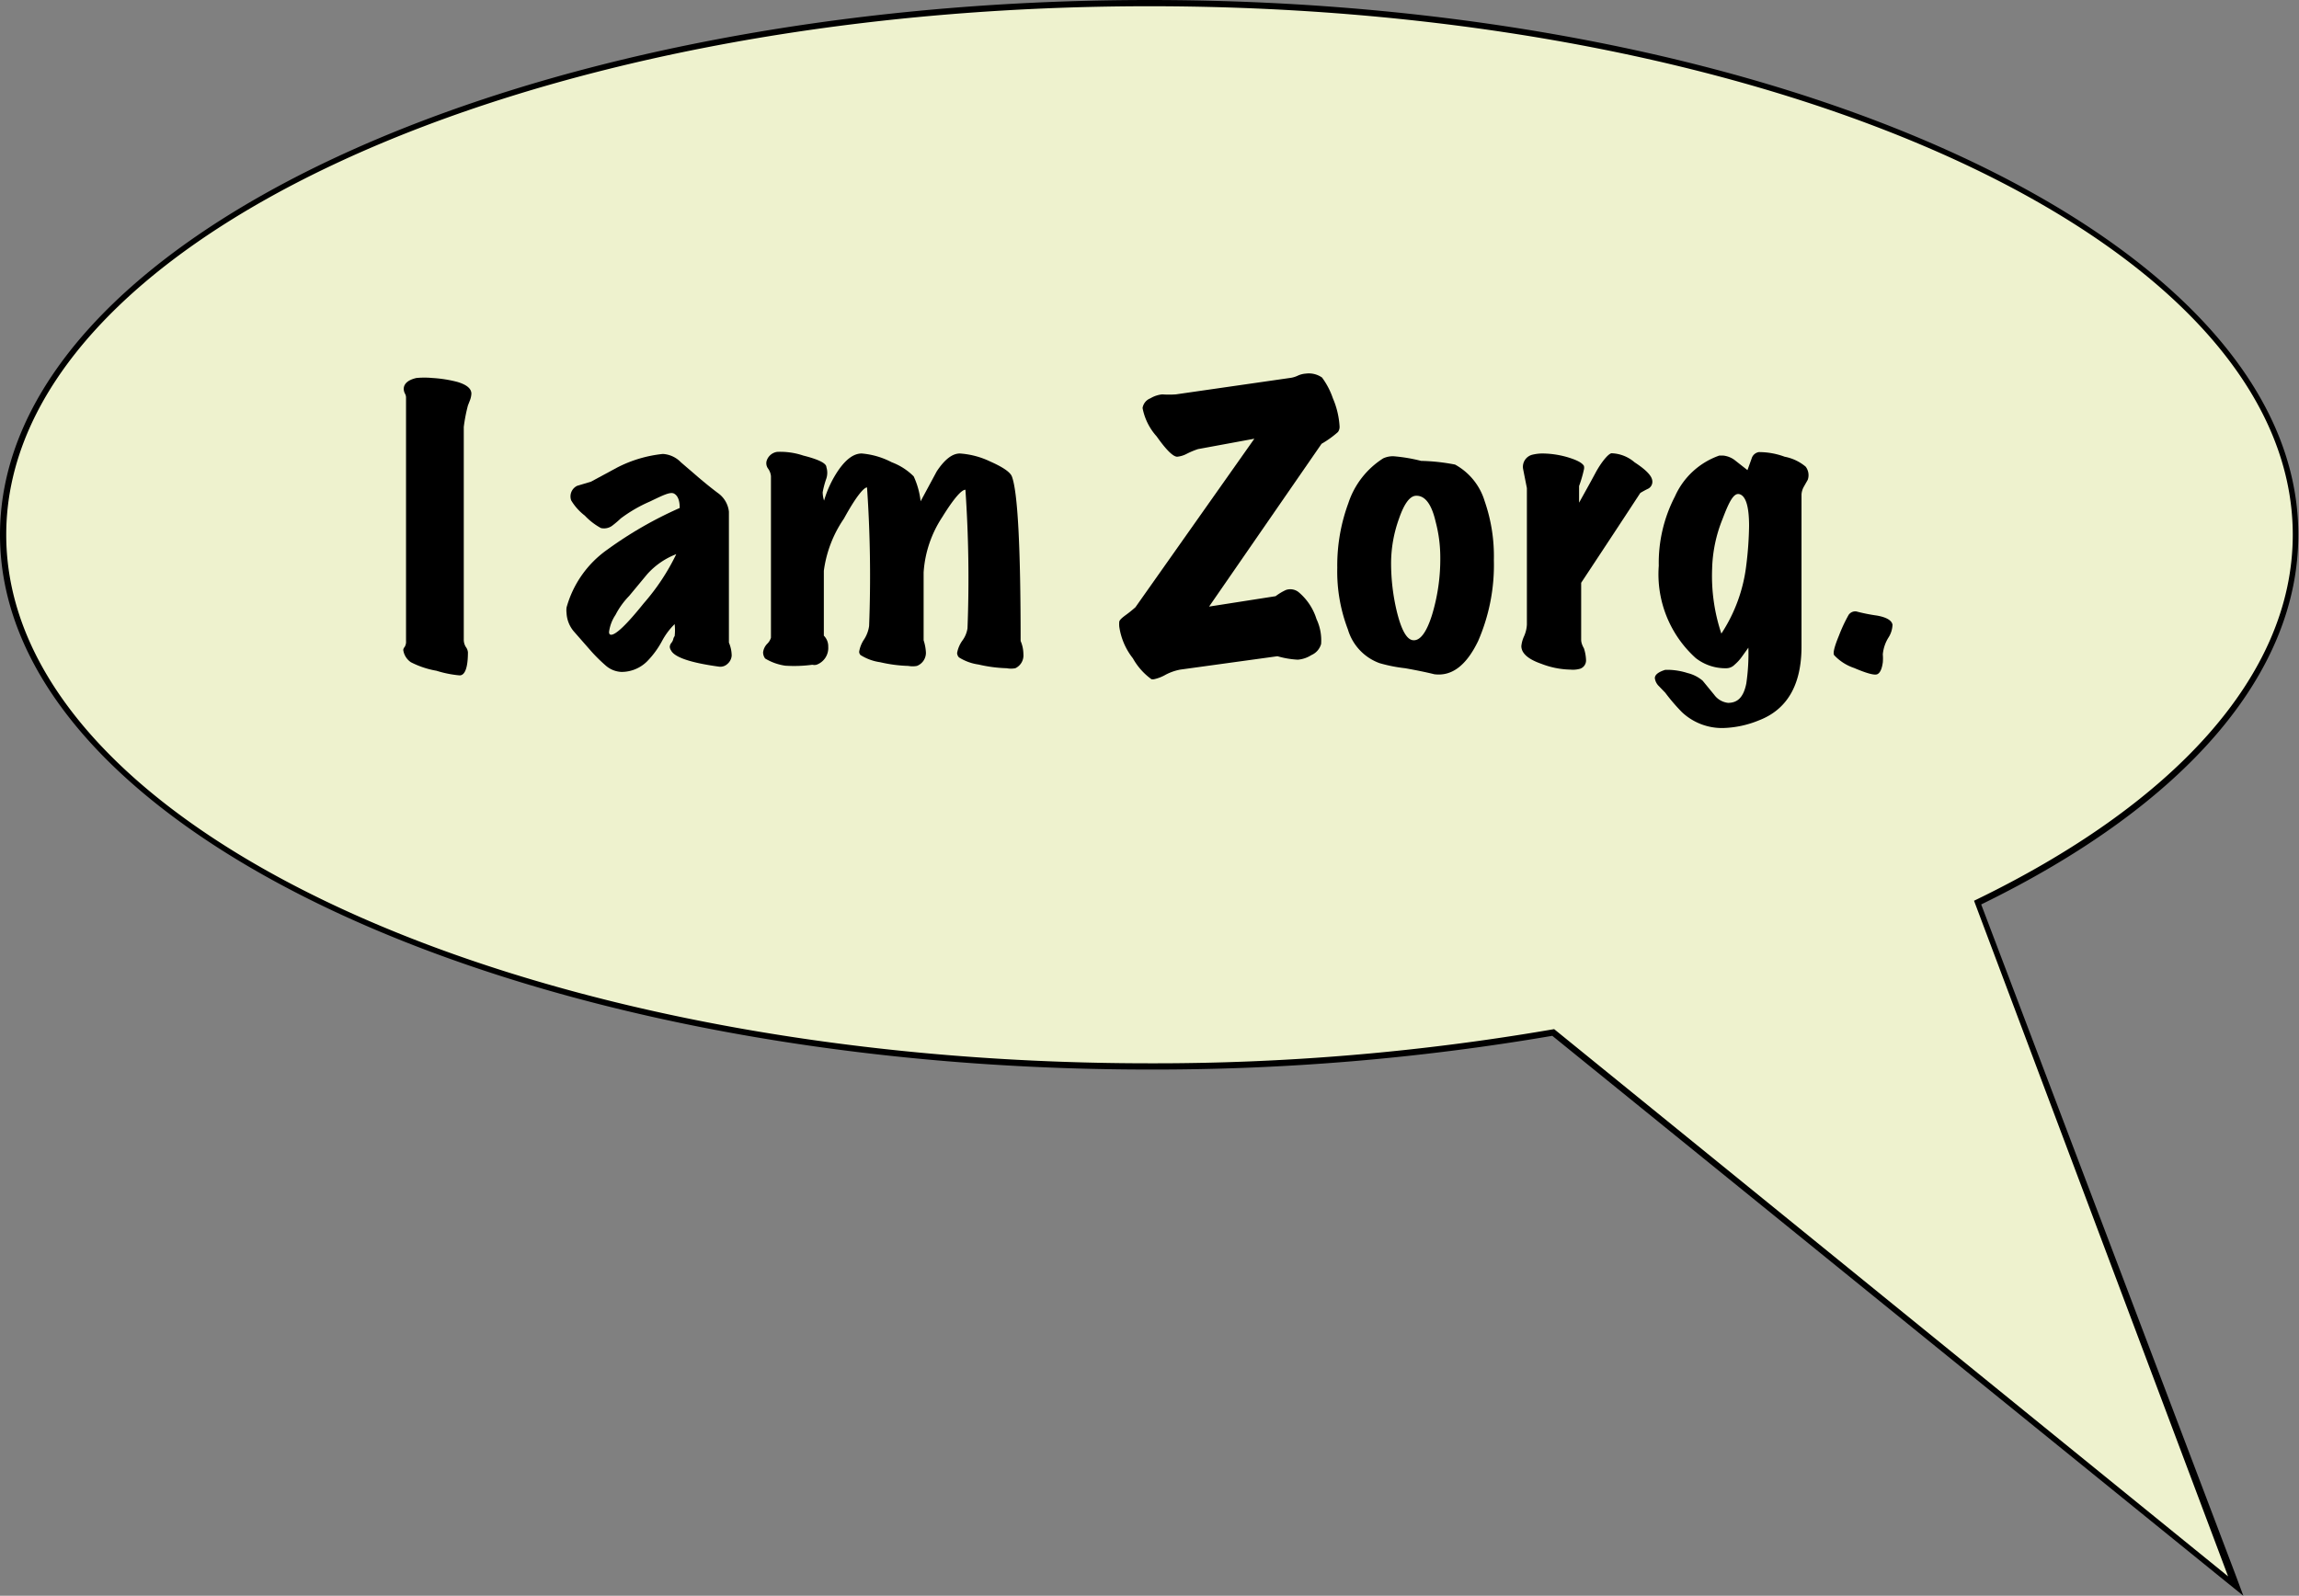
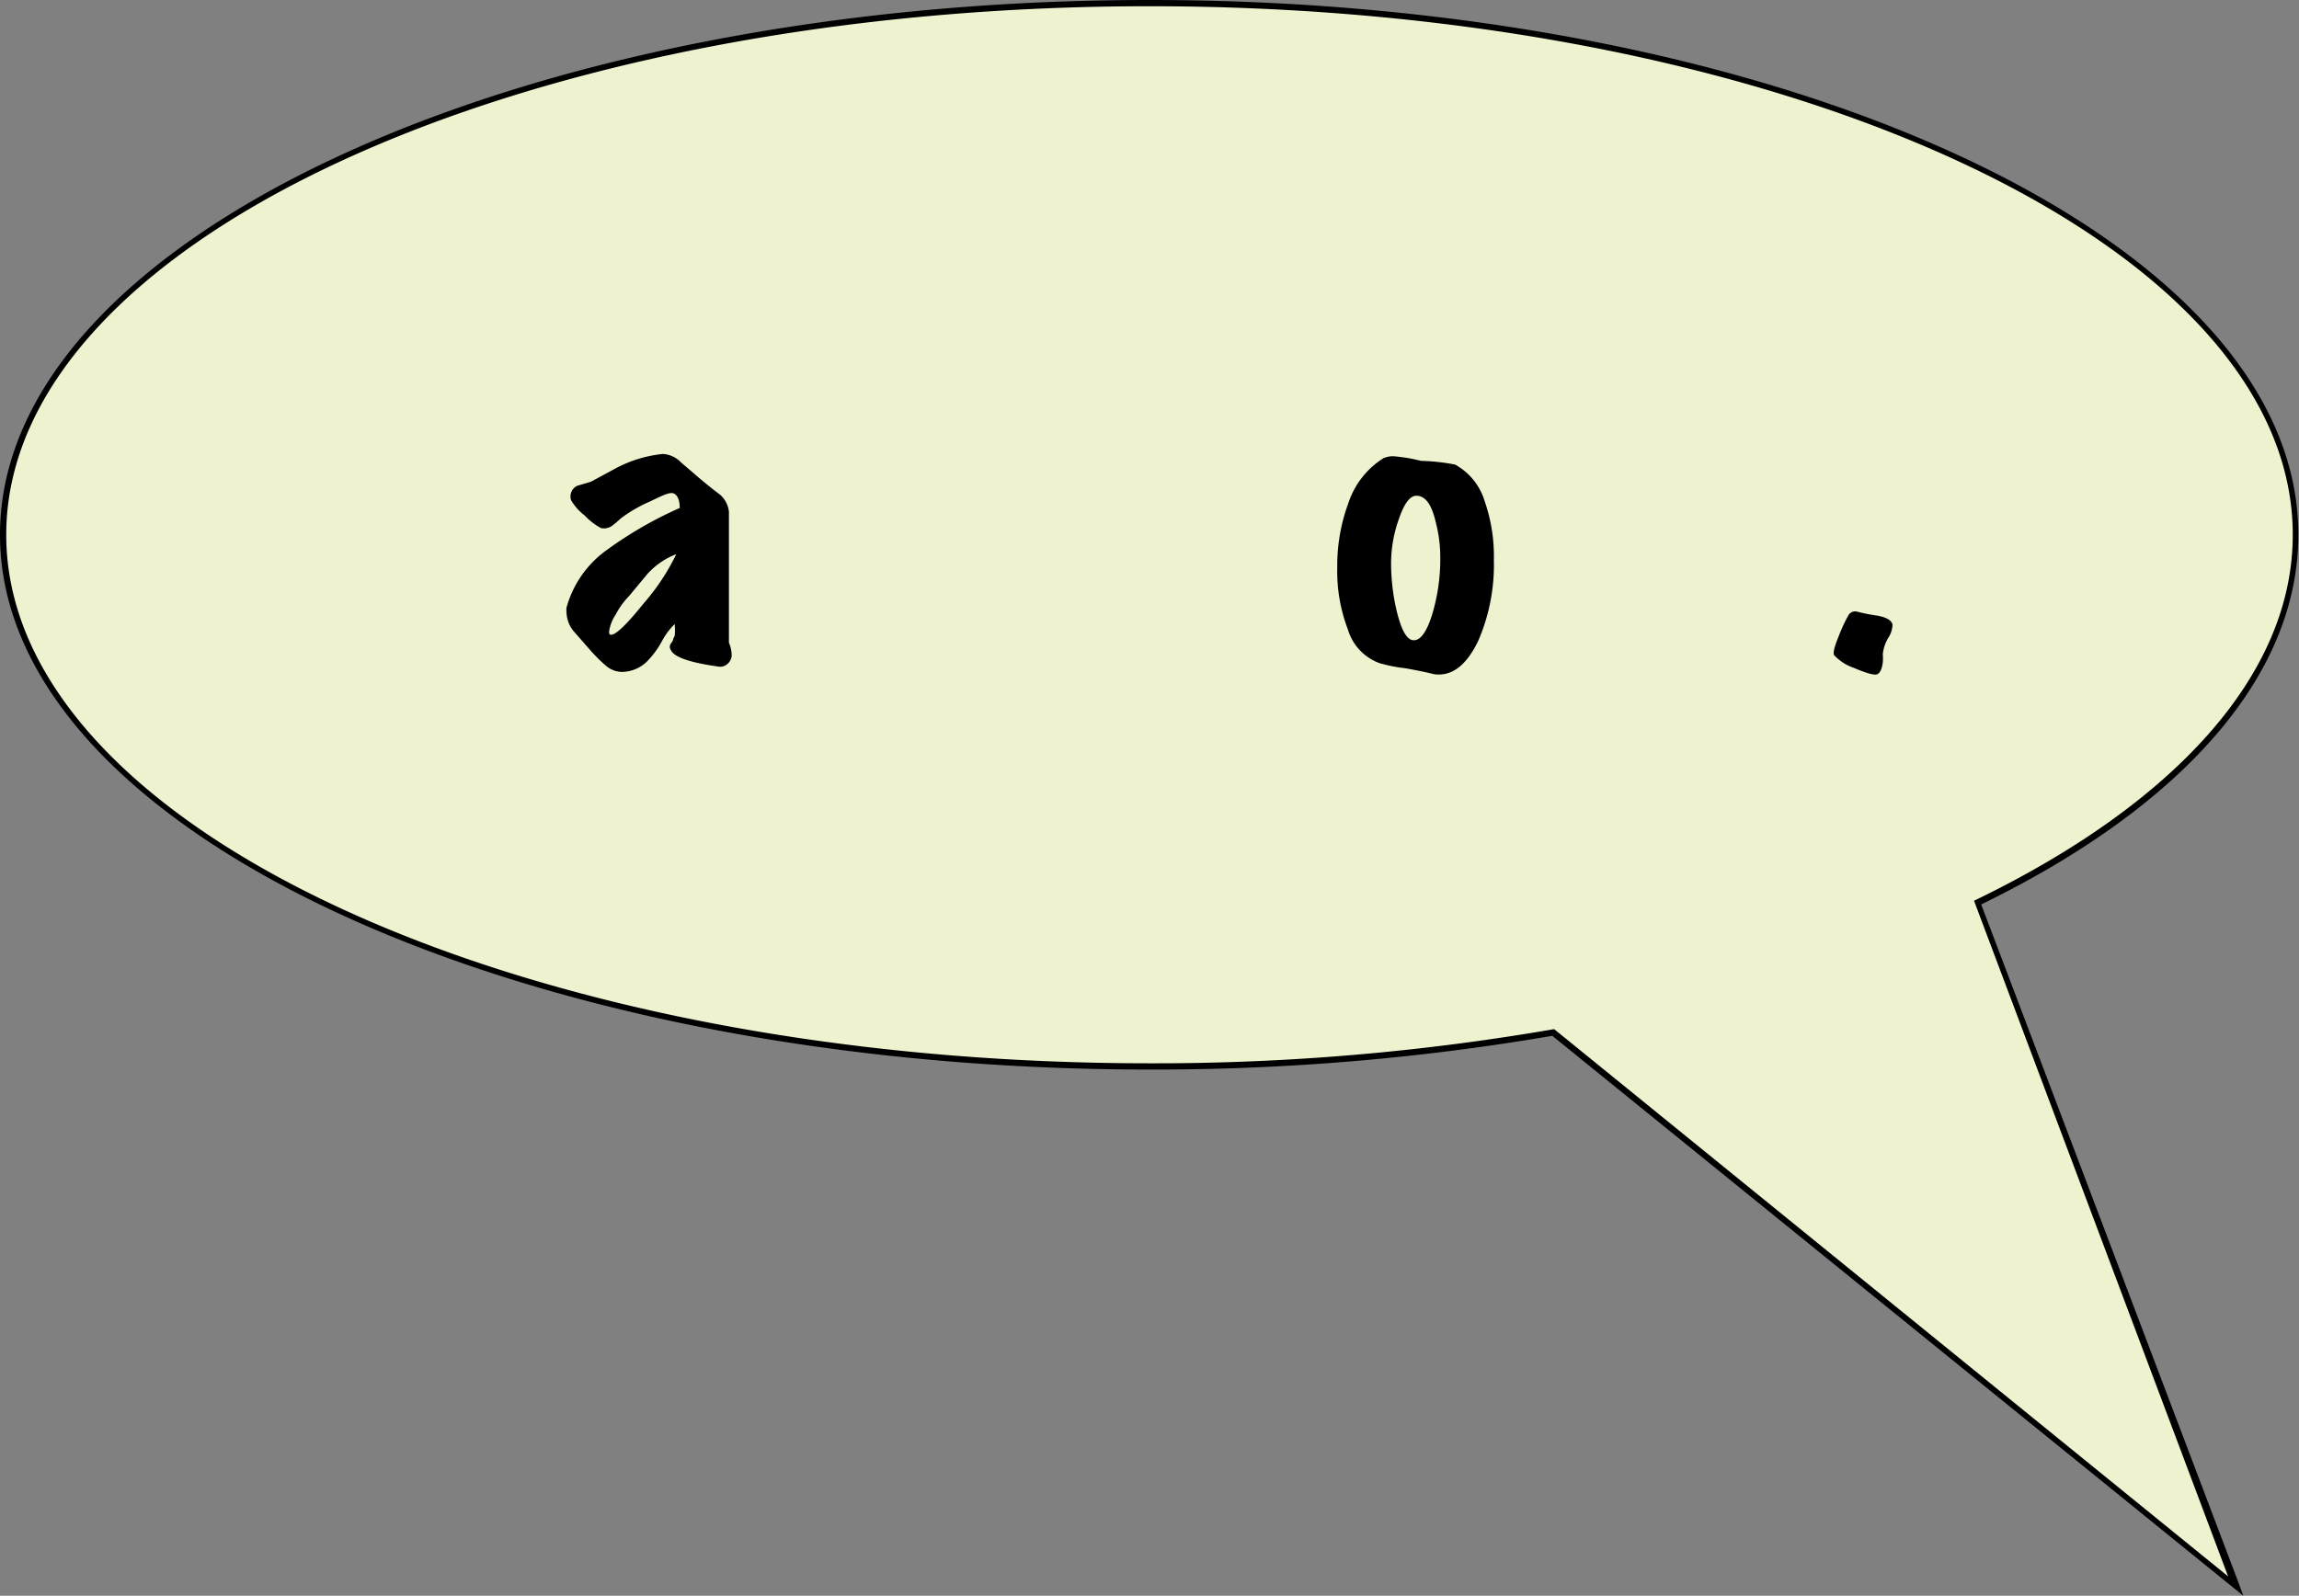
<svg xmlns="http://www.w3.org/2000/svg" viewBox="0 0 99.54 69.11">
  <rect x="0" y="0" width="99.54" height="69.11" fill="#808080" stroke="none" />
  <defs>
    <style>.cls-1{fill:#eef2ce;}</style>
  </defs>
  <title>Asset 83</title>
  <g id="Layer_2" data-name="Layer 2">
    <g id="Scr5">
      <path class="cls-1" d="M67.25,44.72a102.73,102.73,0,0,1-17.48,1.47C22.4,46.19.13,35.86.13,23.16S22.4.14,49.77.14s49.64,10.32,49.64,23c0,6-4.89,11.61-13.77,15.91L96.83,68.69Z" />
      <path d="M49.77.27c27.34,0,49.5,10.25,49.5,22.89,0,6.15-5.26,11.73-13.8,15.85l11,29.26L67.29,44.57a101.42,101.42,0,0,1-17.52,1.48C22.43,46.05.27,35.8.27,23.16S22.43.27,49.77.27m0-.27C22.33,0,0,10.39,0,23.16S22.33,46.32,49.77,46.32a102.18,102.18,0,0,0,17.44-1.46L96.35,68.48l.78.63-.35-.94-11-29c8.86-4.32,13.73-10,13.73-16C99.54,10.39,77.21,0,49.77,0Z" />
-       <path d="M20.41,17.05a.94.94,0,0,1-.06.28l-.09.23a7,7,0,0,0-.18.93V27.7a.59.59,0,0,0,.09.32.45.45,0,0,1,.09.23c0,.64-.12,1-.36,1a4.69,4.69,0,0,1-1-.2,3.88,3.88,0,0,1-1.11-.37.77.77,0,0,1-.33-.53.22.22,0,0,1,.06-.13.43.43,0,0,0,.06-.26V17.23a.34.34,0,0,0-.05-.19.49.49,0,0,1-.05-.19c0-.24.2-.4.55-.48a3.71,3.71,0,0,1,.69,0,5.57,5.57,0,0,1,1.08.17Q20.41,16.72,20.41,17.05Z" />
      <path d="M31.68,28.39a.52.52,0,0,1-.18.36.45.45,0,0,1-.38.12c-1.24-.17-1.93-.41-2.07-.71A.27.27,0,0,1,29,28a.31.31,0,0,1,.07-.16.39.39,0,0,0,.08-.16.31.31,0,0,1,.06-.13,2.25,2.25,0,0,0,0-.52,3,3,0,0,0-.54.72,3.85,3.85,0,0,1-.66.9,1.57,1.57,0,0,1-1.1.45,1.1,1.1,0,0,1-.7-.29,7,7,0,0,1-.59-.58l-.78-.89a1.33,1.33,0,0,1-.31-.79,1,1,0,0,1,0-.24,4.55,4.55,0,0,1,1.77-2.51A17,17,0,0,1,29.43,22c0-.32-.08-.53-.24-.62s-.45.05-1.05.34a6.17,6.17,0,0,0-1.26.73,4.5,4.5,0,0,1-.39.33.6.6,0,0,1-.47.09,2.77,2.77,0,0,1-.7-.54,2.37,2.37,0,0,1-.59-.66.51.51,0,0,1,.26-.63l.6-.18,1.11-.6a5.55,5.55,0,0,1,2-.6,1.18,1.18,0,0,1,.78.36l.79.68c.26.22.53.44.81.65a1.14,1.14,0,0,1,.48.81v5.67A1.49,1.49,0,0,1,31.68,28.39ZM29.28,24a3.25,3.25,0,0,0-1.26.87l-.78.94a3.4,3.4,0,0,0-.59.82,1.72,1.72,0,0,0-.28.74q0,.12.09.12c.21,0,.68-.45,1.41-1.36A9.46,9.46,0,0,0,29.28,24Z" />
-       <path d="M44.19,27.76a1.46,1.46,0,0,1,.12.57.61.61,0,0,1-.35.61,1,1,0,0,1-.37,0,6.11,6.11,0,0,1-1.22-.16,2.15,2.15,0,0,1-.85-.31.29.29,0,0,1-.08-.19,1.32,1.32,0,0,1,.23-.54,1.19,1.19,0,0,0,.22-.53,56.23,56.23,0,0,0-.09-6c-.16,0-.48.34-1,1.18a4.93,4.93,0,0,0-.81,2.4v2.94a2,2,0,0,1,.1.54.61.61,0,0,1-.39.57,1,1,0,0,1-.37,0,6.11,6.11,0,0,1-1.22-.16,2.15,2.15,0,0,1-.85-.31.2.2,0,0,1-.06-.15,1.36,1.36,0,0,1,.22-.54,1.43,1.43,0,0,0,.21-.57,56.23,56.23,0,0,0-.09-6c-.14,0-.48.4-1,1.35a5.2,5.2,0,0,0-.87,2.26v2.81a.65.65,0,0,1,.19.48.77.77,0,0,1-.51.78.42.42,0,0,1-.18,0A5.9,5.9,0,0,1,34,28.83a2.32,2.32,0,0,1-.87-.31.44.44,0,0,1-.09-.27.64.64,0,0,1,.17-.36.63.63,0,0,0,.17-.27v-7a.67.67,0,0,0-.12-.32.39.39,0,0,1-.07-.33.56.56,0,0,1,.46-.4,3.12,3.12,0,0,1,1.13.16c.64.16,1,.33,1,.5a.81.81,0,0,1,0,.49,3.79,3.79,0,0,0-.16.6,1.23,1.23,0,0,0,.06.36,4.67,4.67,0,0,1,.63-1.33c.33-.47.66-.71,1-.71a3.43,3.43,0,0,1,1.3.38,2.67,2.67,0,0,1,.95.61,3.48,3.48,0,0,1,.3,1.08l.7-1.3c.34-.51.67-.77,1-.77a3.6,3.6,0,0,1,1.32.35c.54.24.85.45.93.64Q44.19,21.62,44.19,27.76Z" />
-       <path d="M57.93,18.71a4.26,4.26,0,0,1-.71.51l-4.87,7.05,2.88-.45a2.34,2.34,0,0,1,.45-.27.58.58,0,0,1,.54.09A2.48,2.48,0,0,1,57,26.81a2.16,2.16,0,0,1,.2,1.08.74.74,0,0,1-.42.48,1.28,1.28,0,0,1-.59.2,3.88,3.88,0,0,1-.88-.15L51.1,29a2.26,2.26,0,0,0-.63.22,1.78,1.78,0,0,1-.52.2l-.09,0a2.8,2.8,0,0,1-.81-.91,2.87,2.87,0,0,1-.59-1.38,1.23,1.23,0,0,1,0-.19c0-.07.09-.16.25-.28a5.45,5.45,0,0,0,.45-.36L54.31,19l-2.44.45a3.45,3.45,0,0,0-.5.21,1.11,1.11,0,0,1-.4.12c-.18,0-.48-.3-.89-.88a2.54,2.54,0,0,1-.61-1.23.54.54,0,0,1,.34-.42,1.23,1.23,0,0,1,.51-.17,4.27,4.27,0,0,0,.59,0l5-.72a1.14,1.14,0,0,0,.3-.1,1,1,0,0,1,.33-.08,1,1,0,0,1,.7.17,3.32,3.32,0,0,1,.47.9A3.61,3.61,0,0,1,58,18.47.38.38,0,0,1,57.93,18.71Z" />
      <path d="M63,20.12a2.69,2.69,0,0,1,1.28,1.58,7.26,7.26,0,0,1,.4,2.55A8.26,8.26,0,0,1,64,27.76c-.51,1.06-1.14,1.54-1.9,1.44-.28-.07-.7-.16-1.26-.26a6.61,6.61,0,0,1-1.11-.22,2.22,2.22,0,0,1-1.37-1.46,7,7,0,0,1-.46-2.67,7.8,7.8,0,0,1,.48-2.8,3.64,3.64,0,0,1,1.51-1.94,1,1,0,0,1,.45-.09,7.16,7.16,0,0,1,1.19.2A8.62,8.62,0,0,1,63,20.12Zm-1.68,1.35c-.27,0-.52.33-.75,1a5.73,5.73,0,0,0-.34,1.89,9,9,0,0,0,.25,2.13q.28,1.14.66,1.23c.32.07.61-.29.86-1.08a8.34,8.34,0,0,0,.36-2.52,6,6,0,0,0-.2-1.52Q61.9,21.47,61.33,21.47Z" />
-       <path d="M71.53,20.77a.34.34,0,0,1-.16.39,3.9,3.9,0,0,0-.35.19q-.94,1.44-2.56,3.89c0,1.59,0,2.41,0,2.46s0,.17.12.38a1.83,1.83,0,0,1,.09.49.38.38,0,0,1-.25.39A1.12,1.12,0,0,1,68,29a3.65,3.65,0,0,1-1.26-.25c-.58-.2-.87-.46-.87-.77a1.34,1.34,0,0,1,.12-.43,1.42,1.42,0,0,0,.12-.5V21.14c-.11-.56-.17-.85-.17-.87a.54.54,0,0,1,.42-.58,1.84,1.84,0,0,1,.44-.05,4,4,0,0,1,1.1.17c.39.12.61.24.68.37a.33.33,0,0,1,0,.15,5.61,5.61,0,0,1-.21.72v.72c.24-.43.48-.86.71-1.29s.54-.82.69-.85a1.6,1.6,0,0,1,1,.39Q71.46,20.47,71.53,20.77Z" />
-       <path d="M78.27,20.78l-.17.3a.79.79,0,0,0-.1.33V28c0,1.66-.62,2.73-1.85,3.2a4.37,4.37,0,0,1-1.56.33,2.53,2.53,0,0,1-1.77-.69A8.24,8.24,0,0,1,72.1,30l-.28-.29a.58.58,0,0,1-.17-.34q0-.22.45-.36l.18,0a2.93,2.93,0,0,1,.79.14,1.57,1.57,0,0,1,.65.33l.5.61a.86.86,0,0,0,.6.35c.41,0,.67-.24.79-.84a8.93,8.93,0,0,0,.09-1.55l-.28.39a1.91,1.91,0,0,1-.32.35.5.5,0,0,1-.34.15,2.08,2.08,0,0,1-1.34-.44,4.89,4.89,0,0,1-1.6-4,6.25,6.25,0,0,1,.7-3,3.29,3.29,0,0,1,1.92-1.77l.17,0a1,1,0,0,1,.54.23l.51.4.18-.5a.39.39,0,0,1,.31-.28,3.18,3.18,0,0,1,1.12.2,2,2,0,0,1,.91.43A.61.61,0,0,1,78.27,20.78Zm-2.66,3.69a15.23,15.23,0,0,0,.12-1.69c0-.81-.13-1.27-.39-1.37s-.46.28-.76,1.07a6.14,6.14,0,0,0-.45,2.16,7.88,7.88,0,0,0,.4,2.8A6.86,6.86,0,0,0,75.61,24.47Z" />
      <path d="M81.94,27.05a1.09,1.09,0,0,1-.18.57,1.66,1.66,0,0,0-.24.72,2,2,0,0,1,0,.35q-.06.43-.24.51t-1-.27a2.08,2.08,0,0,1-.87-.56q-.08-.14.21-.84a6.66,6.66,0,0,1,.42-.9.35.35,0,0,1,.33-.15,7.7,7.7,0,0,0,.9.18Q81.88,26.77,81.94,27.05Z" />
    </g>
  </g>
</svg>